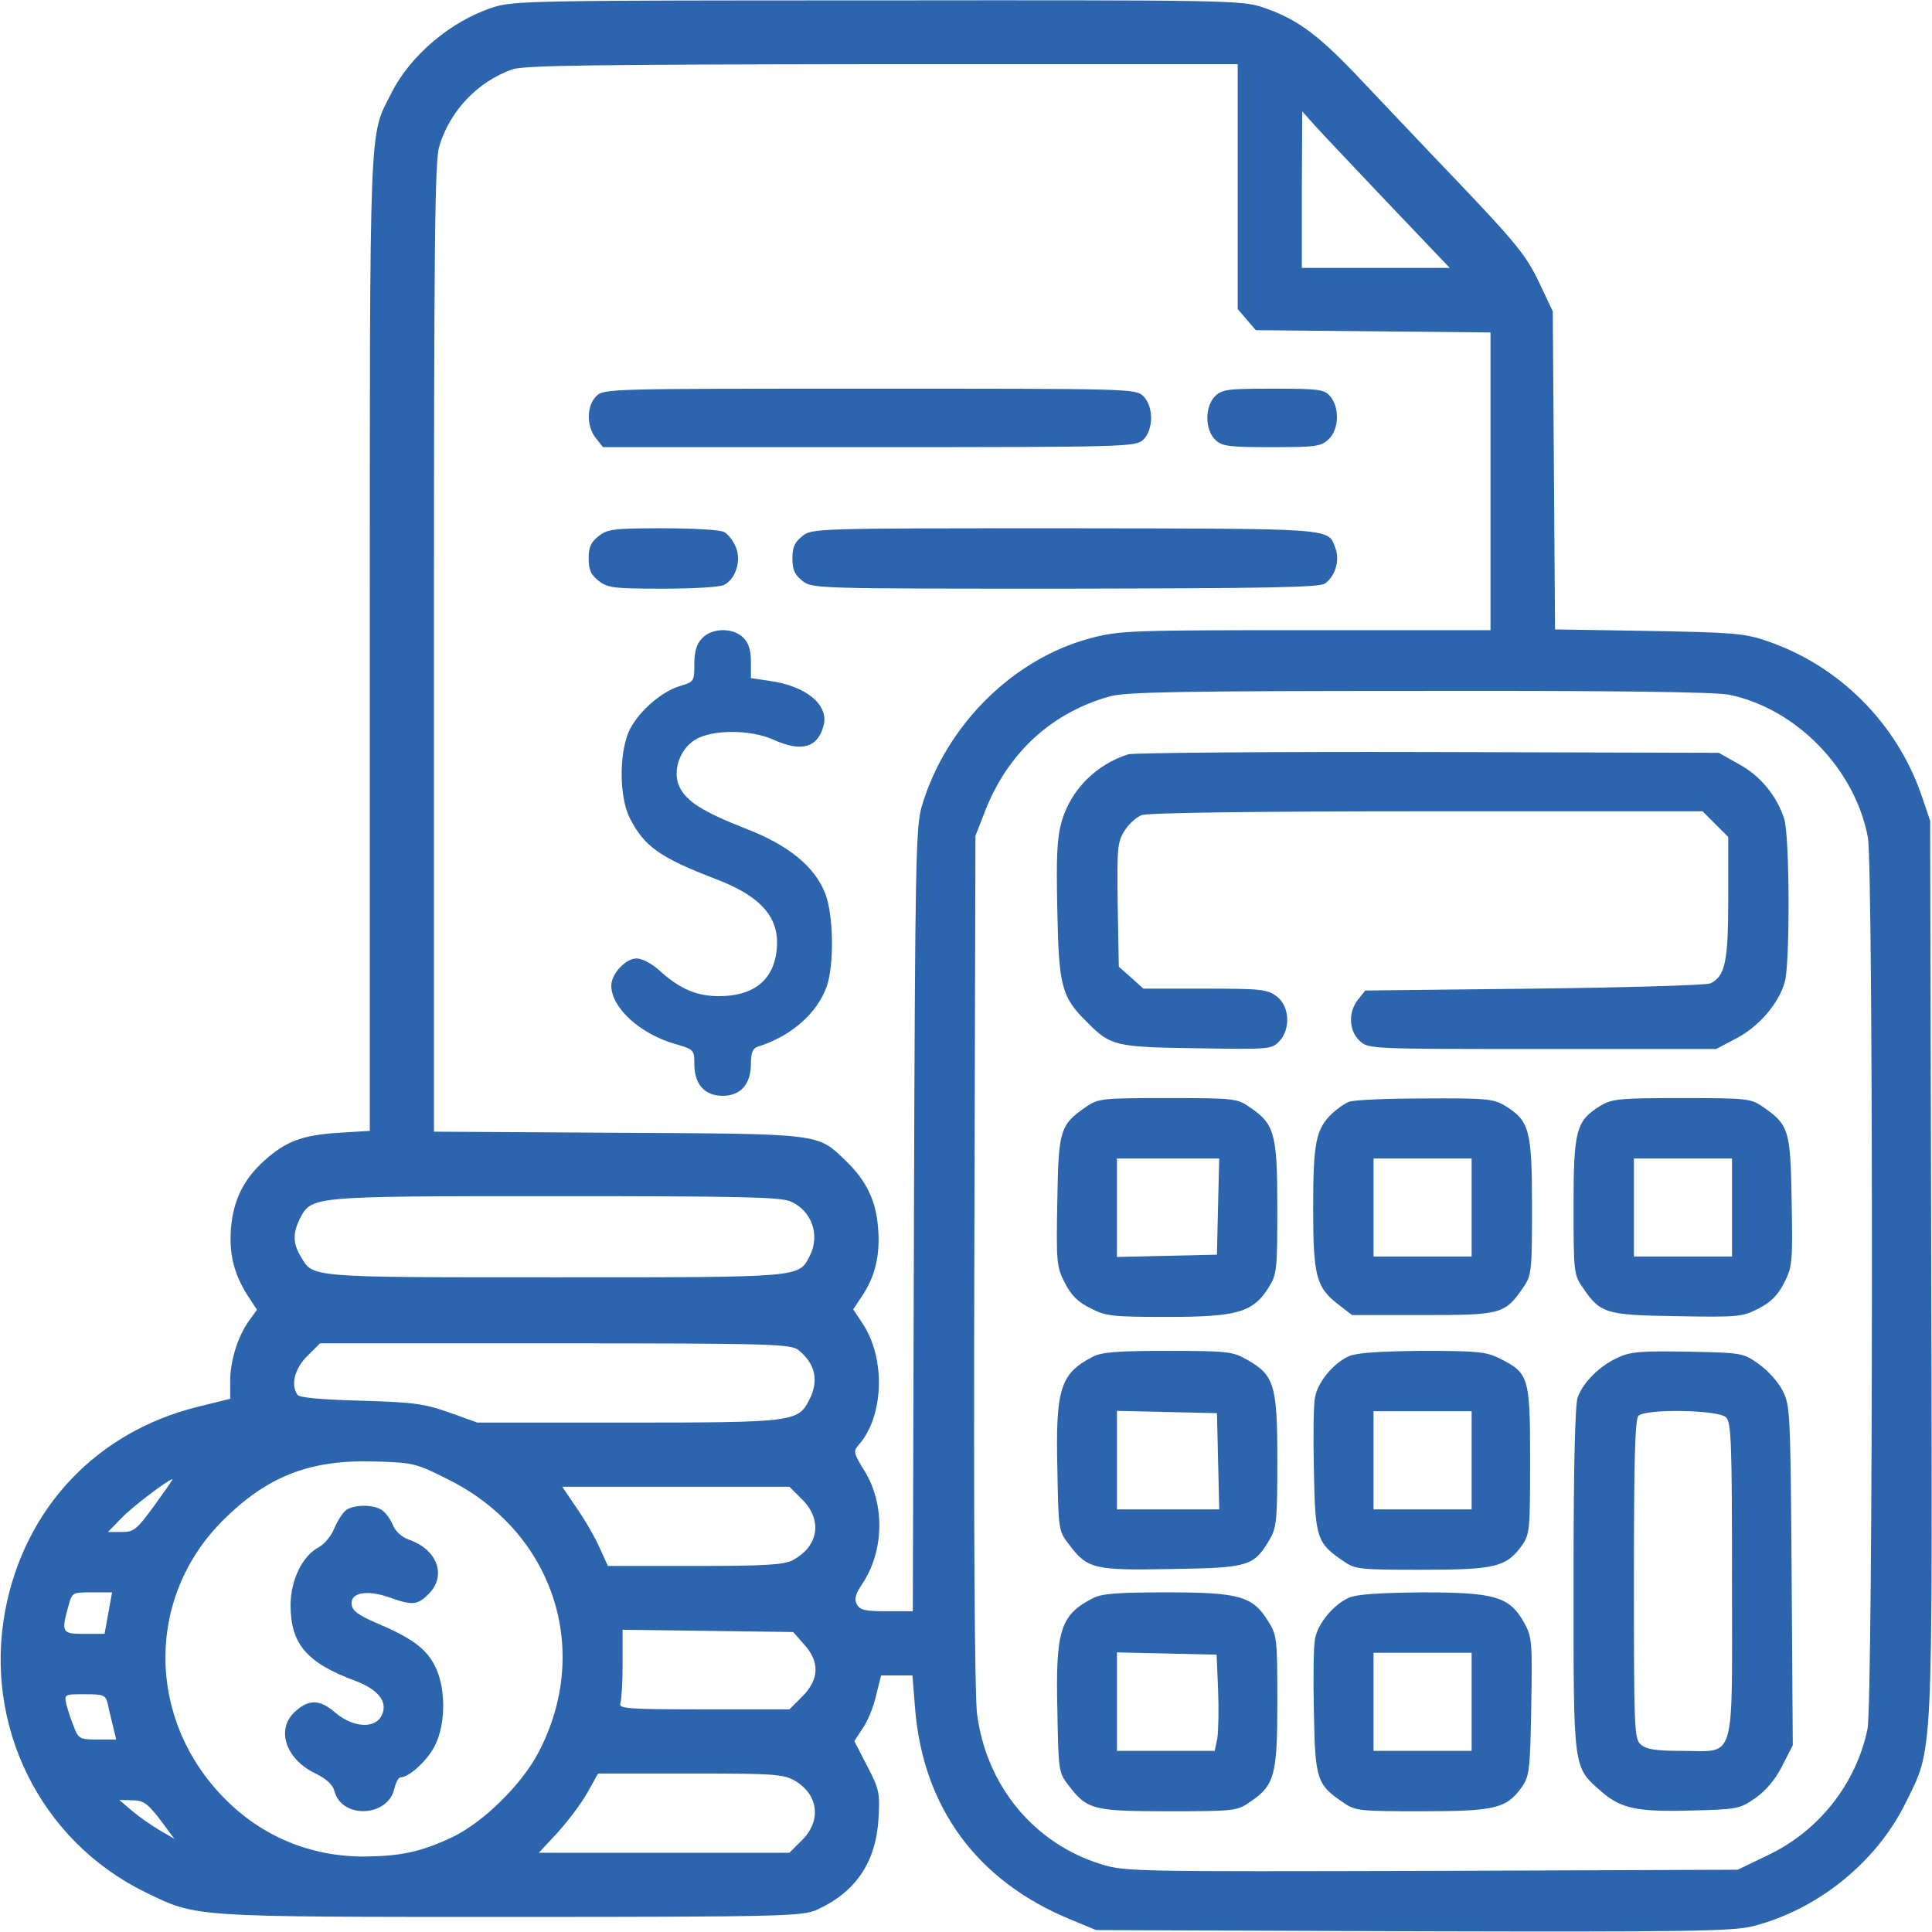
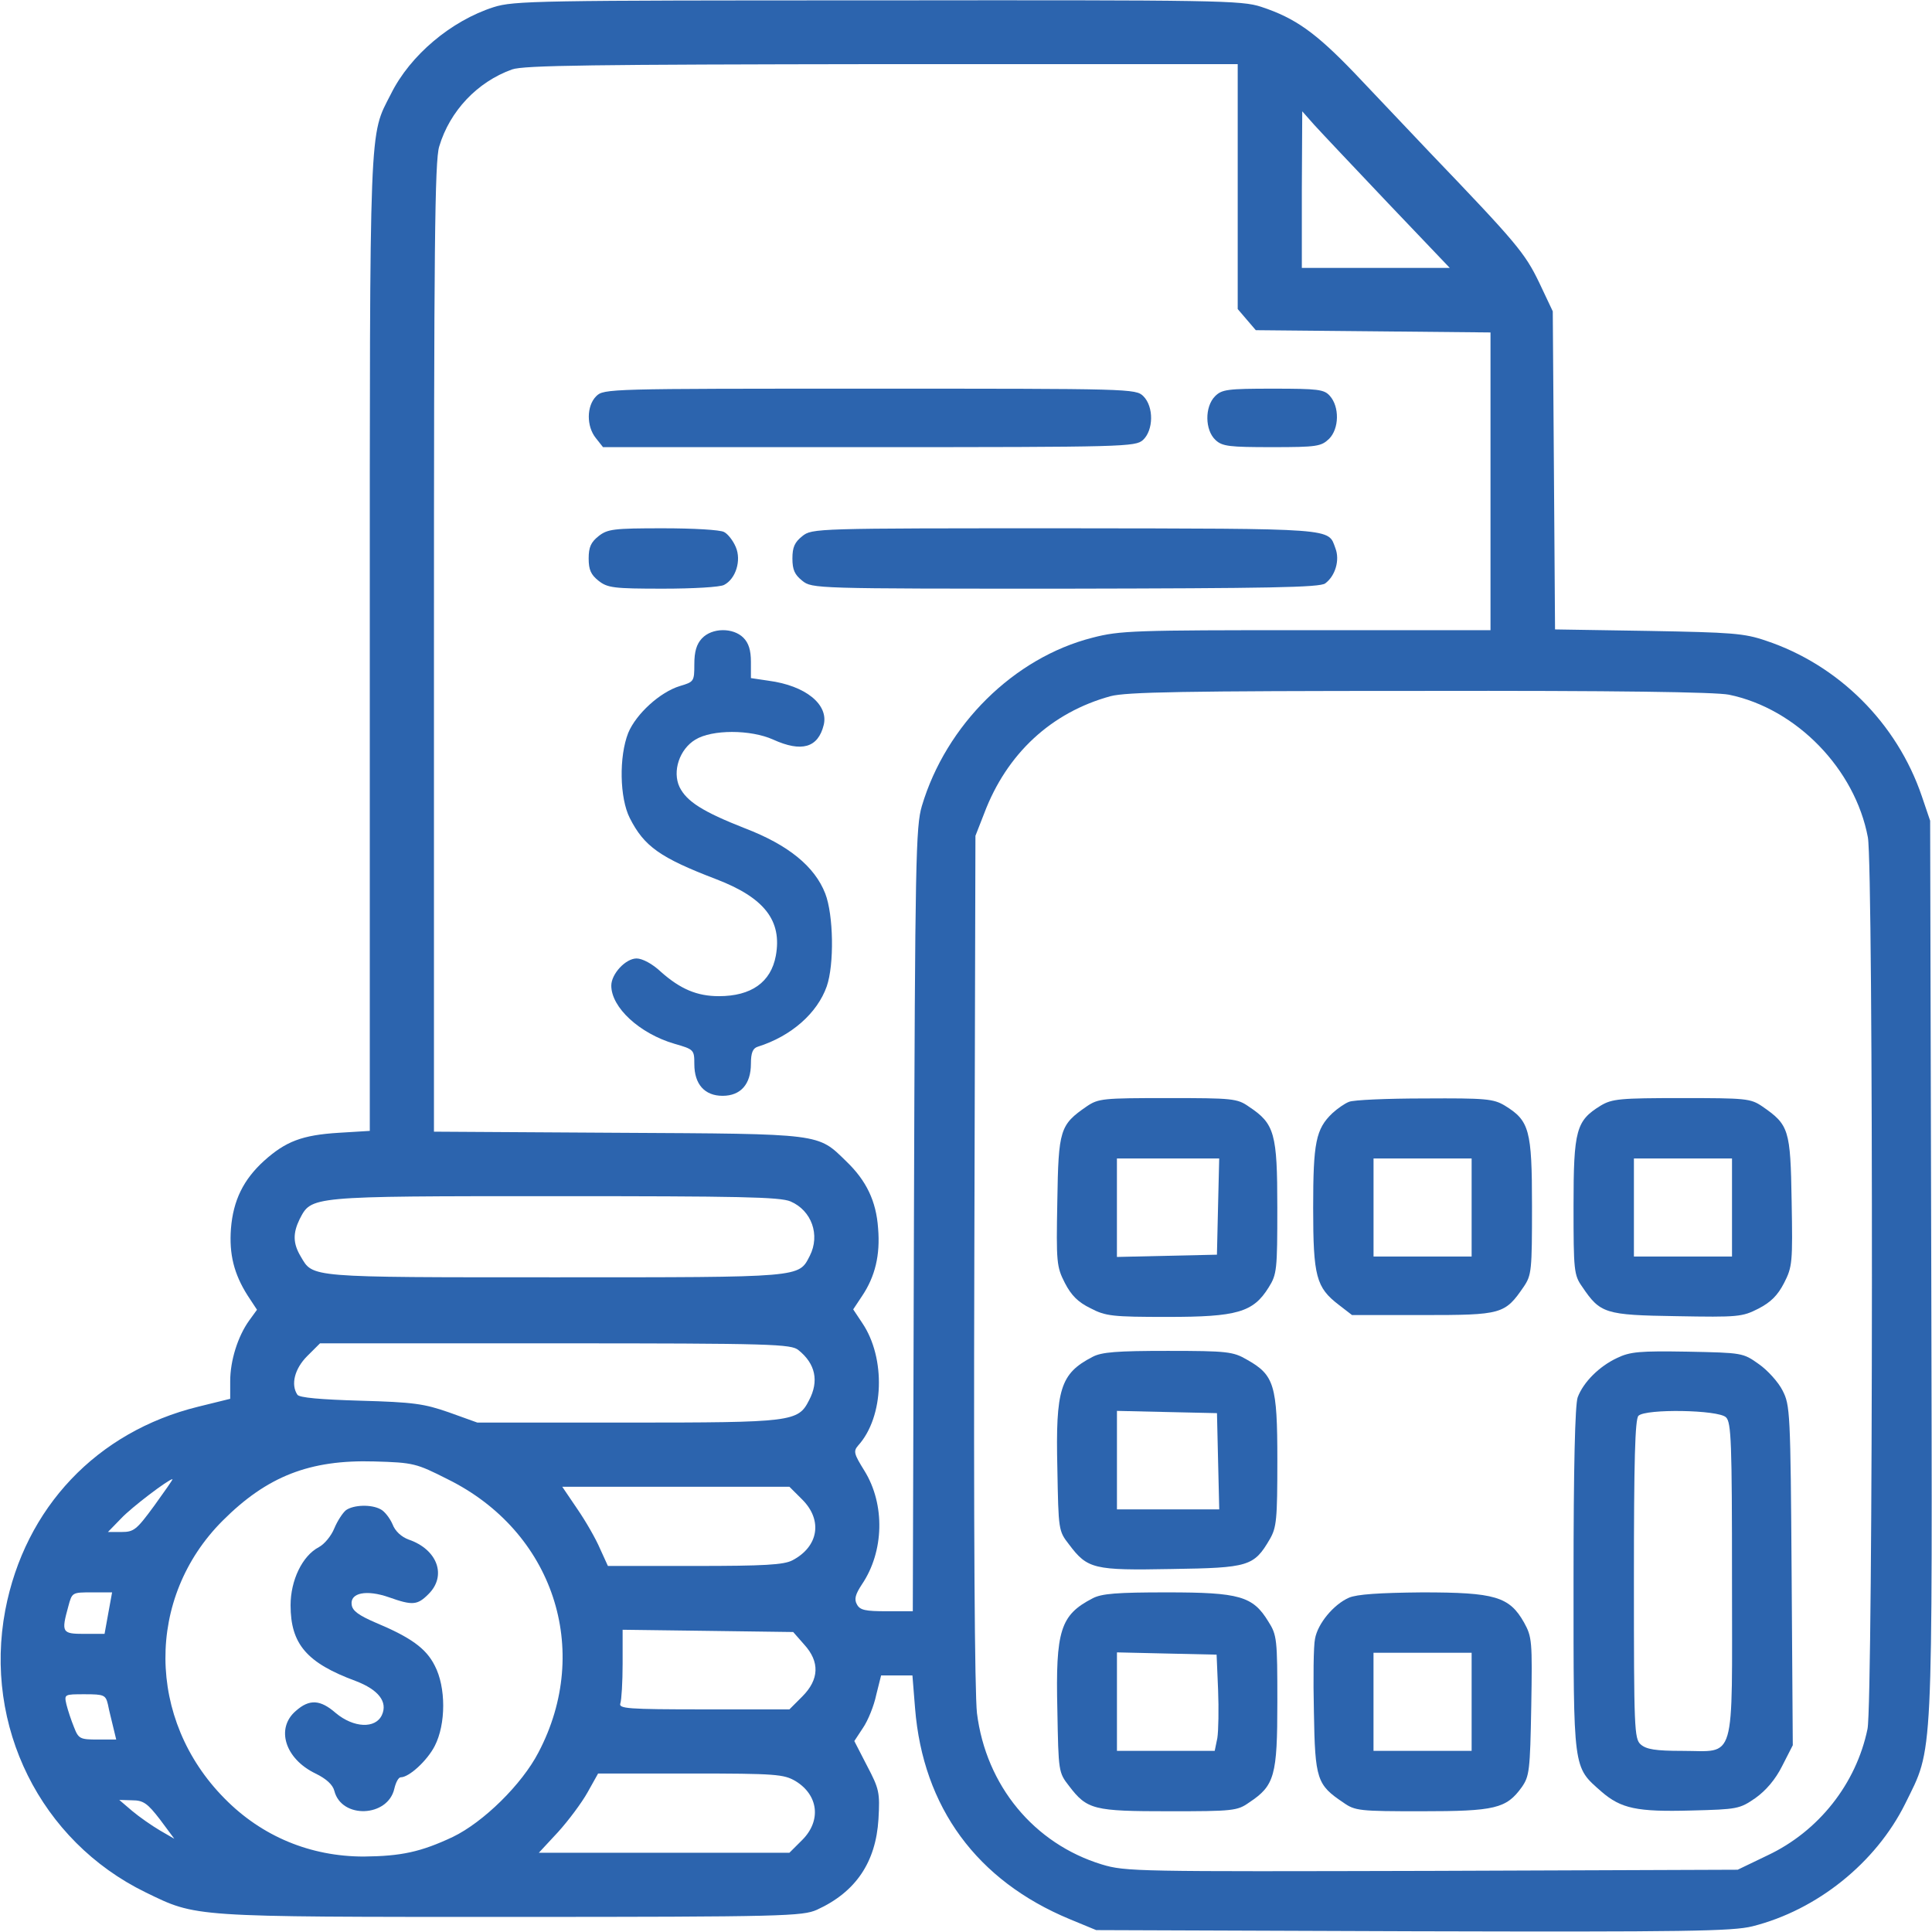
<svg xmlns="http://www.w3.org/2000/svg" width="52" height="52" viewBox="0 0 52 52" fill="none">
  <g clip-path="url(#clip0_428_5034)">
    <path d="M13.285 0.193C12.147 0.558 11.04 1.483 10.522 2.529C9.933 3.687 9.953 3.047 9.953 17.326V30.438L9.121 30.489C8.125 30.55 7.689 30.723 7.11 31.241C6.551 31.748 6.277 32.307 6.216 33.069C6.165 33.759 6.297 34.287 6.663 34.866L6.917 35.252L6.703 35.547C6.399 35.973 6.196 36.623 6.196 37.172V37.649L5.332 37.862C2.61 38.533 0.671 40.574 0.142 43.337C-0.447 46.455 1.087 49.552 3.921 50.934C5.302 51.604 5.109 51.594 13.762 51.594C21.115 51.594 21.603 51.573 21.989 51.401C23.035 50.923 23.573 50.121 23.644 48.963C23.685 48.242 23.664 48.151 23.339 47.531L22.994 46.861L23.228 46.505C23.36 46.312 23.522 45.916 23.583 45.622L23.715 45.094H24.131H24.558L24.629 45.977C24.843 48.648 26.295 50.619 28.793 51.655L29.504 51.949L38.025 51.98C45.399 52 46.628 51.98 47.166 51.847C48.903 51.411 50.487 50.141 51.279 48.547C52.041 46.993 52.01 47.653 51.98 34.145L51.95 22.09L51.726 21.43C51.056 19.459 49.481 17.895 47.532 17.245C46.943 17.042 46.607 17.022 44.363 16.981L41.854 16.941L41.824 12.665L41.793 8.379L41.428 7.607C41.042 6.805 40.808 6.53 38.492 4.113C37.903 3.494 36.989 2.529 36.451 1.96C35.415 0.883 34.867 0.487 33.943 0.183C33.414 0.01 32.785 -0 23.624 0.01C14.443 0.01 13.833 0.02 13.285 0.193ZM33.313 5.017V8.318L33.556 8.602L33.8 8.887L36.959 8.917L40.117 8.948V12.949V16.961H35.161C30.53 16.961 30.144 16.971 29.403 17.164C27.29 17.702 25.462 19.51 24.812 21.694C24.649 22.242 24.629 23.136 24.599 32.825L24.568 43.367H23.867C23.289 43.367 23.146 43.337 23.065 43.184C22.984 43.042 23.024 42.91 23.197 42.646C23.796 41.762 23.827 40.493 23.268 39.589C22.984 39.132 22.964 39.061 23.096 38.908C23.796 38.137 23.847 36.552 23.207 35.608L22.964 35.242L23.207 34.876C23.553 34.358 23.695 33.78 23.634 33.059C23.583 32.327 23.319 31.779 22.781 31.261C21.999 30.499 22.161 30.519 16.636 30.489L11.68 30.459V17.428C11.68 6.723 11.7 4.316 11.822 3.941C12.107 2.986 12.848 2.204 13.782 1.869C14.097 1.757 15.956 1.737 23.746 1.726H33.313V5.017ZM37.365 5.474L39.021 7.211H37.03H35.039V5.098L35.05 2.996L35.374 3.362C35.557 3.565 36.451 4.509 37.365 5.474ZM46.536 18.698C48.354 19.073 49.928 20.698 50.274 22.537C50.426 23.329 50.416 45.825 50.264 46.536C49.959 48.008 48.953 49.288 47.572 49.938L46.77 50.324L38.543 50.355C30.591 50.375 30.296 50.375 29.657 50.182C27.828 49.623 26.539 48.059 26.295 46.109C26.234 45.551 26.203 41.204 26.224 33.871L26.254 22.496L26.488 21.897C27.097 20.282 28.296 19.175 29.89 18.738C30.317 18.626 31.84 18.596 38.208 18.596C43.51 18.586 46.171 18.626 46.536 18.698ZM21.278 32.337C21.846 32.581 22.08 33.241 21.796 33.8C21.491 34.389 21.643 34.379 14.93 34.379C8.257 34.379 8.43 34.389 8.095 33.82C7.882 33.465 7.882 33.191 8.064 32.815C8.389 32.195 8.288 32.195 14.91 32.195C19.886 32.195 20.993 32.215 21.278 32.337ZM21.491 36.339C21.948 36.705 22.049 37.172 21.775 37.69C21.481 38.269 21.328 38.289 16.89 38.289H12.848L12.086 38.015C11.416 37.781 11.132 37.74 9.7 37.7C8.633 37.669 8.044 37.619 8.003 37.537C7.821 37.263 7.932 36.837 8.267 36.501L8.613 36.156H14.95C20.79 36.156 21.298 36.176 21.491 36.339ZM12.046 39.812C14.889 41.214 15.946 44.403 14.493 47.166C14.046 48.029 13.01 49.044 12.188 49.441C11.325 49.847 10.796 49.959 9.791 49.969C8.359 49.969 7.049 49.43 6.043 48.405C3.941 46.282 3.921 43.001 5.992 40.93C7.191 39.731 8.339 39.284 10.075 39.335C11.132 39.365 11.203 39.386 12.046 39.812ZM4.154 40.523C3.677 41.173 3.606 41.234 3.271 41.234H2.905L3.26 40.869C3.535 40.574 4.54 39.812 4.642 39.812C4.662 39.812 4.439 40.127 4.154 40.523ZM21.593 40.361C22.151 40.919 22.029 41.63 21.328 41.996C21.095 42.118 20.567 42.148 18.698 42.148H16.362L16.149 41.681C16.037 41.417 15.763 40.94 15.539 40.615L15.133 40.016H18.19H21.247L21.593 40.361ZM2.915 43.418L2.814 43.976H2.265C1.666 43.976 1.646 43.936 1.839 43.235C1.94 42.859 1.94 42.859 2.478 42.859H3.017L2.915 43.418ZM21.643 44.261C22.07 44.728 22.049 45.205 21.593 45.662L21.247 46.008H18.942C16.88 46.008 16.646 45.987 16.697 45.845C16.728 45.754 16.758 45.276 16.758 44.779V43.865L19.053 43.895L21.349 43.926L21.643 44.261ZM2.905 45.876C2.935 46.038 3.007 46.312 3.047 46.485L3.128 46.82H2.631C2.153 46.82 2.113 46.8 1.991 46.485C1.92 46.312 1.828 46.038 1.788 45.876C1.727 45.601 1.727 45.601 2.285 45.601C2.803 45.601 2.844 45.622 2.905 45.876ZM21.41 47.937C22.029 48.313 22.11 49.004 21.593 49.522L21.247 49.867H17.875H14.503L15.021 49.309C15.306 48.994 15.661 48.516 15.814 48.242L16.098 47.734H18.586C20.892 47.734 21.095 47.755 21.41 47.937ZM4.307 48.973L4.692 49.491L4.307 49.268C4.083 49.136 3.748 48.902 3.555 48.74L3.21 48.445L3.555 48.455C3.86 48.455 3.971 48.537 4.307 48.973Z" fill="#2C64AE" />
    <path d="M16.047 10.664C15.783 10.928 15.783 11.477 16.037 11.791L16.23 12.035H23.39C30.286 12.035 30.56 12.025 30.764 11.842C31.048 11.578 31.058 10.948 30.774 10.664C30.57 10.461 30.439 10.461 23.41 10.461C16.382 10.461 16.25 10.461 16.047 10.664Z" fill="#2C64AE" />
    <path d="M32.704 10.664C32.42 10.948 32.43 11.578 32.715 11.842C32.897 12.015 33.09 12.035 34.238 12.035C35.447 12.035 35.558 12.015 35.772 11.812C36.046 11.537 36.056 10.948 35.792 10.654C35.639 10.481 35.477 10.461 34.258 10.461C33.039 10.461 32.887 10.481 32.704 10.664Z" fill="#2C64AE" />
    <path d="M16.108 14.432C15.905 14.595 15.844 14.727 15.844 15.031C15.844 15.336 15.905 15.468 16.108 15.63C16.352 15.823 16.514 15.844 17.845 15.844C18.647 15.844 19.388 15.803 19.49 15.742C19.805 15.58 19.957 15.082 19.805 14.727C19.734 14.554 19.591 14.371 19.49 14.32C19.388 14.259 18.647 14.219 17.845 14.219C16.514 14.219 16.352 14.239 16.108 14.432Z" fill="#2C64AE" />
    <path d="M21.592 14.432C21.389 14.595 21.328 14.727 21.328 15.031C21.328 15.336 21.389 15.468 21.592 15.63C21.856 15.844 21.938 15.844 28.681 15.844C34.115 15.834 35.527 15.813 35.669 15.702C35.943 15.498 36.065 15.072 35.943 14.757C35.74 14.209 36.024 14.229 28.681 14.219C21.938 14.219 21.856 14.219 21.592 14.432Z" fill="#2C64AE" />
    <path d="M18.891 17.184C18.748 17.337 18.688 17.54 18.688 17.875C18.688 18.342 18.677 18.352 18.302 18.464C17.763 18.627 17.123 19.215 16.91 19.723C16.656 20.363 16.677 21.48 16.951 22.019C17.337 22.78 17.763 23.085 19.277 23.664C20.577 24.162 21.054 24.781 20.881 25.726C20.749 26.437 20.221 26.812 19.348 26.812C18.759 26.812 18.312 26.619 17.794 26.162C17.56 25.939 17.286 25.797 17.134 25.797C16.839 25.797 16.453 26.213 16.453 26.528C16.453 27.117 17.215 27.818 18.149 28.092C18.677 28.244 18.688 28.255 18.688 28.64C18.688 29.179 18.962 29.494 19.449 29.494C19.937 29.494 20.211 29.179 20.211 28.63C20.211 28.336 20.262 28.214 20.394 28.173C21.298 27.889 21.998 27.269 22.252 26.548C22.456 25.959 22.435 24.629 22.212 24.05C21.927 23.319 21.216 22.74 20.048 22.293C18.911 21.846 18.484 21.572 18.291 21.186C18.088 20.759 18.291 20.16 18.718 19.906C19.165 19.632 20.201 19.632 20.81 19.906C21.572 20.252 22.019 20.13 22.171 19.51C22.303 18.962 21.684 18.454 20.688 18.322L20.211 18.251V17.814C20.211 17.499 20.15 17.306 20.008 17.164C19.734 16.89 19.165 16.89 18.891 17.184Z" fill="#2C64AE" />
-     <path d="M30.367 20.302C29.504 20.577 28.834 21.247 28.58 22.09C28.448 22.557 28.427 23.024 28.458 24.507C28.498 26.548 28.569 26.833 29.26 27.513C29.89 28.153 30.022 28.184 32.215 28.214C34.125 28.244 34.216 28.244 34.419 28.041C34.744 27.716 34.714 27.087 34.369 26.823C34.115 26.63 33.962 26.609 32.439 26.609H30.773L30.448 26.315L30.113 26.02L30.083 24.355C30.062 22.841 30.073 22.669 30.265 22.364C30.377 22.181 30.59 21.988 30.733 21.938C30.885 21.877 33.83 21.836 38.411 21.836H45.825L46.17 22.181L46.516 22.527V24.162C46.516 25.888 46.434 26.274 46.038 26.467C45.937 26.518 43.804 26.579 41.305 26.609L36.745 26.66L36.552 26.904C36.288 27.229 36.298 27.737 36.593 28.011C36.827 28.234 36.847 28.234 41.508 28.234H46.191L46.729 27.95C47.338 27.635 47.877 27.006 48.039 26.427C48.181 25.909 48.171 22.466 48.019 22.029C47.816 21.409 47.369 20.871 46.8 20.566L46.262 20.262L38.441 20.241C34.145 20.231 30.509 20.262 30.367 20.302Z" fill="#2C64AE" />
    <path d="M29.25 29.778C28.529 30.276 28.488 30.398 28.458 32.327C28.427 33.983 28.438 34.094 28.661 34.531C28.834 34.866 29.016 35.049 29.352 35.212C29.758 35.425 29.941 35.445 31.424 35.445C33.292 35.445 33.729 35.323 34.145 34.653C34.369 34.298 34.379 34.176 34.379 32.5C34.379 30.509 34.308 30.245 33.617 29.788C33.302 29.565 33.181 29.555 31.434 29.555C29.687 29.555 29.565 29.565 29.25 29.778ZM32.784 32.469L32.754 33.77L31.413 33.8L30.062 33.831V32.5V31.18H31.434H32.815L32.784 32.469Z" fill="#2C64AE" />
    <path d="M36.309 29.656C36.197 29.697 35.994 29.839 35.862 29.961C35.415 30.387 35.344 30.753 35.344 32.51C35.344 34.359 35.425 34.653 36.034 35.12L36.39 35.395H38.299C40.422 35.395 40.503 35.374 41.011 34.633C41.224 34.318 41.234 34.196 41.234 32.459C41.234 30.408 41.163 30.164 40.503 29.758C40.198 29.575 39.995 29.555 38.34 29.565C37.334 29.565 36.42 29.605 36.309 29.656ZM39.609 32.5V33.82H38.289H36.969V32.5V31.18H38.289H39.609V32.5Z" fill="#2C64AE" />
    <path d="M43.083 29.758C42.423 30.164 42.352 30.408 42.352 32.459C42.352 34.196 42.362 34.318 42.585 34.633C43.073 35.354 43.194 35.395 45.124 35.425C46.78 35.455 46.891 35.445 47.328 35.222C47.663 35.049 47.846 34.866 48.019 34.531C48.242 34.094 48.252 33.983 48.222 32.327C48.191 30.398 48.151 30.276 47.43 29.778C47.115 29.565 46.993 29.555 45.256 29.555C43.601 29.555 43.388 29.575 43.083 29.758ZM46.617 32.5V33.82H45.297H43.977V32.5V31.18H45.297H46.617V32.5Z" fill="#2C64AE" />
    <path d="M29.403 36.522C28.54 36.969 28.408 37.385 28.459 39.528C28.489 41.184 28.489 41.204 28.773 41.569C29.271 42.23 29.434 42.27 31.536 42.23C33.608 42.199 33.75 42.159 34.177 41.427C34.359 41.112 34.38 40.899 34.38 39.305C34.38 37.273 34.298 37.009 33.557 36.593C33.191 36.38 33.029 36.359 31.434 36.359C30.063 36.359 29.647 36.39 29.403 36.522ZM32.785 39.325L32.816 40.625H31.434H30.063V39.305V37.974L31.414 38.005L32.755 38.035L32.785 39.325Z" fill="#2C64AE" />
-     <path d="M36.308 36.502C35.892 36.684 35.465 37.202 35.394 37.609C35.353 37.791 35.343 38.675 35.364 39.579C35.394 41.397 35.445 41.539 36.156 42.016C36.471 42.24 36.593 42.25 38.258 42.25C40.239 42.25 40.543 42.179 40.96 41.6C41.173 41.295 41.183 41.194 41.183 39.305C41.183 37.06 41.153 36.959 40.361 36.562C39.995 36.38 39.751 36.359 38.279 36.359C37.121 36.37 36.522 36.41 36.308 36.502ZM39.609 39.305V40.625H38.289H36.968V39.305V37.984H38.289H39.609V39.305Z" fill="#2C64AE" />
    <path d="M43.52 36.552C43.042 36.776 42.616 37.202 42.464 37.608C42.392 37.801 42.352 39.498 42.352 42.514C42.352 47.694 42.331 47.541 43.103 48.222C43.632 48.679 44.058 48.77 45.521 48.73C46.76 48.699 46.821 48.689 47.247 48.395C47.532 48.191 47.785 47.897 47.968 47.531L48.253 46.973L48.222 42.402C48.192 37.995 48.181 37.822 47.978 37.426C47.867 37.202 47.572 36.877 47.339 36.715C46.912 36.41 46.892 36.41 45.419 36.38C44.129 36.359 43.875 36.38 43.52 36.552ZM46.455 38.147C46.597 38.279 46.617 38.817 46.617 42.514C46.617 47.531 46.739 47.125 45.277 47.125C44.556 47.125 44.312 47.084 44.16 46.952C43.987 46.8 43.977 46.526 43.977 42.504C43.977 39.315 44.007 38.198 44.099 38.106C44.292 37.913 46.252 37.944 46.455 38.147Z" fill="#2C64AE" />
    <path d="M29.403 43.022C28.54 43.469 28.408 43.885 28.459 46.028C28.489 47.684 28.489 47.704 28.773 48.069C29.261 48.709 29.434 48.75 31.465 48.75C33.181 48.75 33.303 48.74 33.618 48.516C34.309 48.059 34.38 47.795 34.38 45.805C34.38 44.119 34.37 44.007 34.136 43.641C33.72 42.961 33.364 42.859 31.414 42.859C30.063 42.859 29.647 42.89 29.403 43.022ZM32.785 45.48C32.806 45.998 32.795 46.587 32.765 46.78L32.694 47.125H31.384H30.063V45.805V44.474L31.404 44.505L32.745 44.535L32.785 45.48Z" fill="#2C64AE" />
    <path d="M36.308 43.002C35.892 43.184 35.465 43.702 35.394 44.109C35.353 44.291 35.343 45.175 35.364 46.079C35.394 47.897 35.445 48.039 36.156 48.516C36.471 48.74 36.593 48.75 38.258 48.75C40.239 48.75 40.543 48.679 40.96 48.1C41.163 47.806 41.183 47.663 41.214 45.927C41.244 44.169 41.234 44.058 41.021 43.672C40.625 42.971 40.239 42.859 38.279 42.859C37.121 42.87 36.522 42.91 36.308 43.002ZM39.609 45.805V47.125H38.289H36.968V45.805V44.484H38.289H39.609V45.805Z" fill="#2C64AE" />
    <path d="M9.314 40.645C9.223 40.717 9.08 40.94 8.999 41.133C8.918 41.336 8.735 41.559 8.583 41.641C8.136 41.874 7.821 42.535 7.821 43.205C7.821 44.251 8.258 44.759 9.578 45.246C10.187 45.48 10.441 45.805 10.279 46.16C10.106 46.536 9.517 46.506 9.04 46.109C8.623 45.744 8.329 45.724 7.963 46.049C7.415 46.516 7.669 47.338 8.491 47.734C8.786 47.877 8.958 48.039 8.999 48.202C9.192 48.963 10.441 48.913 10.614 48.141C10.655 47.968 10.726 47.836 10.787 47.836C11.01 47.836 11.498 47.389 11.701 46.993C12.005 46.404 12.005 45.409 11.701 44.83C11.467 44.363 11.051 44.068 10.106 43.672C9.659 43.479 9.487 43.357 9.466 43.195C9.415 42.87 9.862 42.778 10.472 42.992C11.101 43.215 11.233 43.205 11.528 42.91C12.036 42.413 11.772 41.702 11 41.438C10.807 41.367 10.634 41.214 10.563 41.021C10.492 40.859 10.35 40.676 10.248 40.625C9.994 40.483 9.517 40.503 9.314 40.645Z" fill="#2C64AE" />
  </g>
  <defs>
    <clipPath id="clip0_428_5034">
      <rect width="52" height="52" fill="white" />
    </clipPath>
  </defs>
</svg>